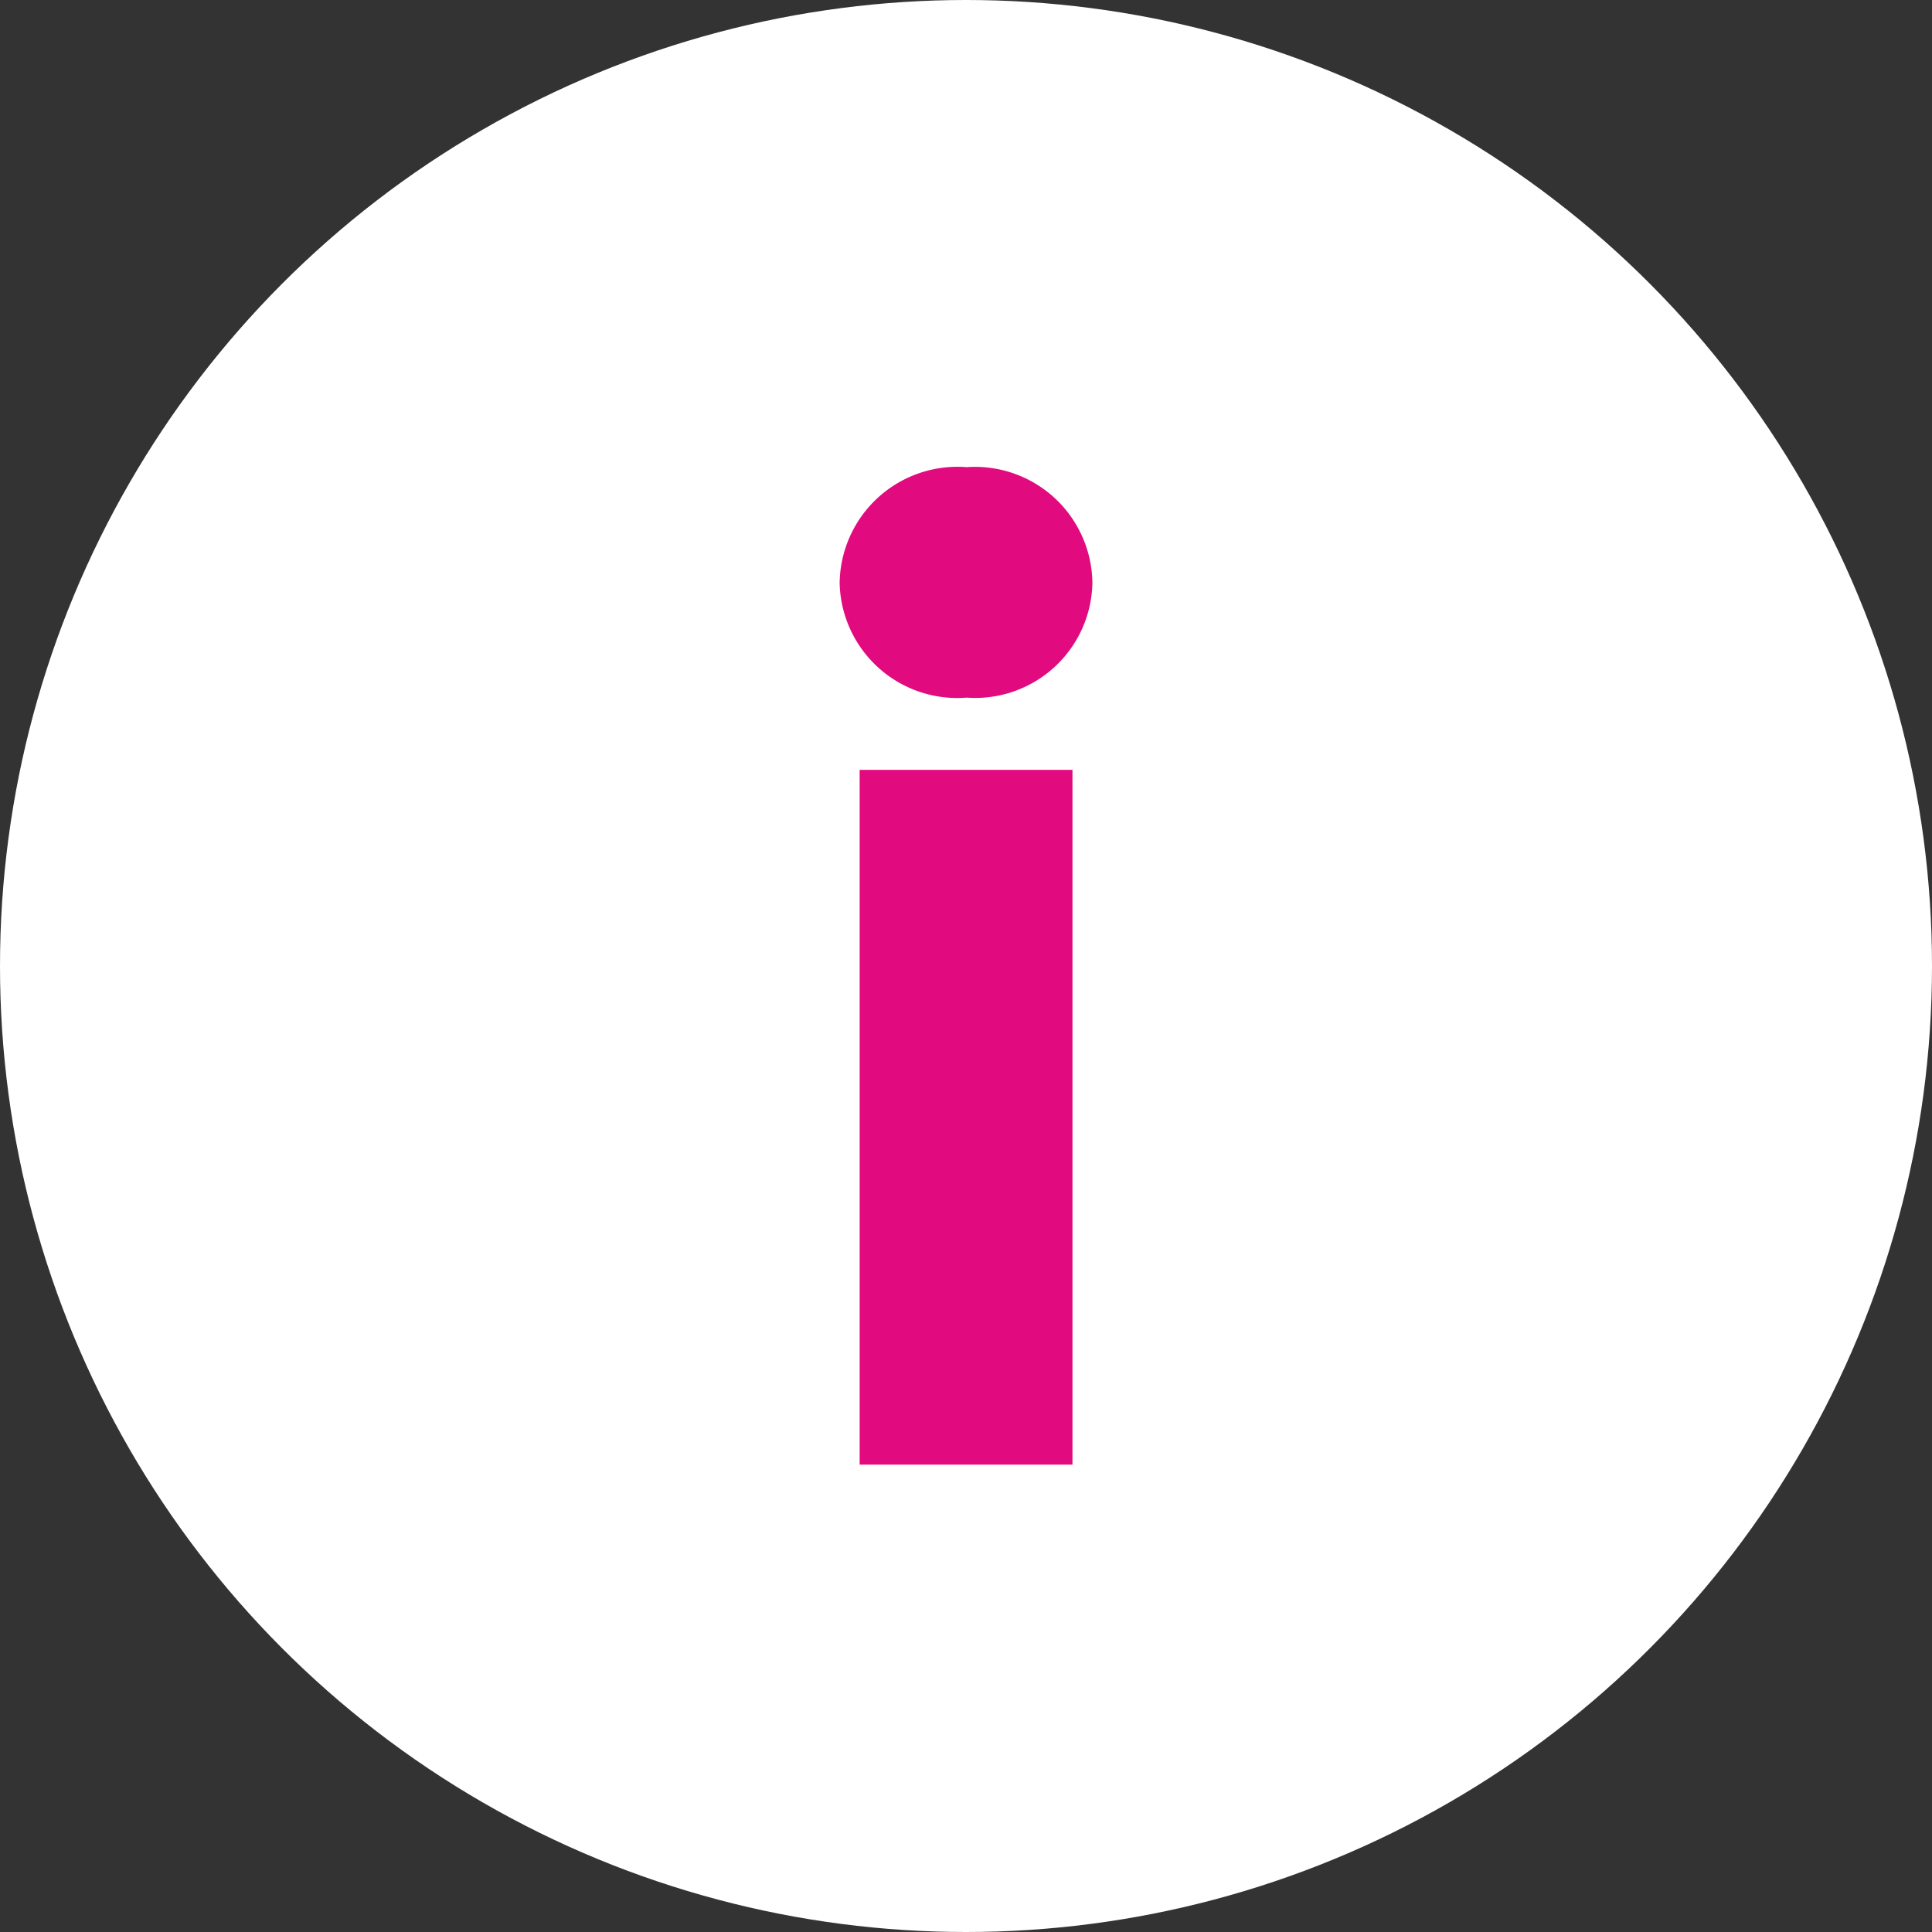
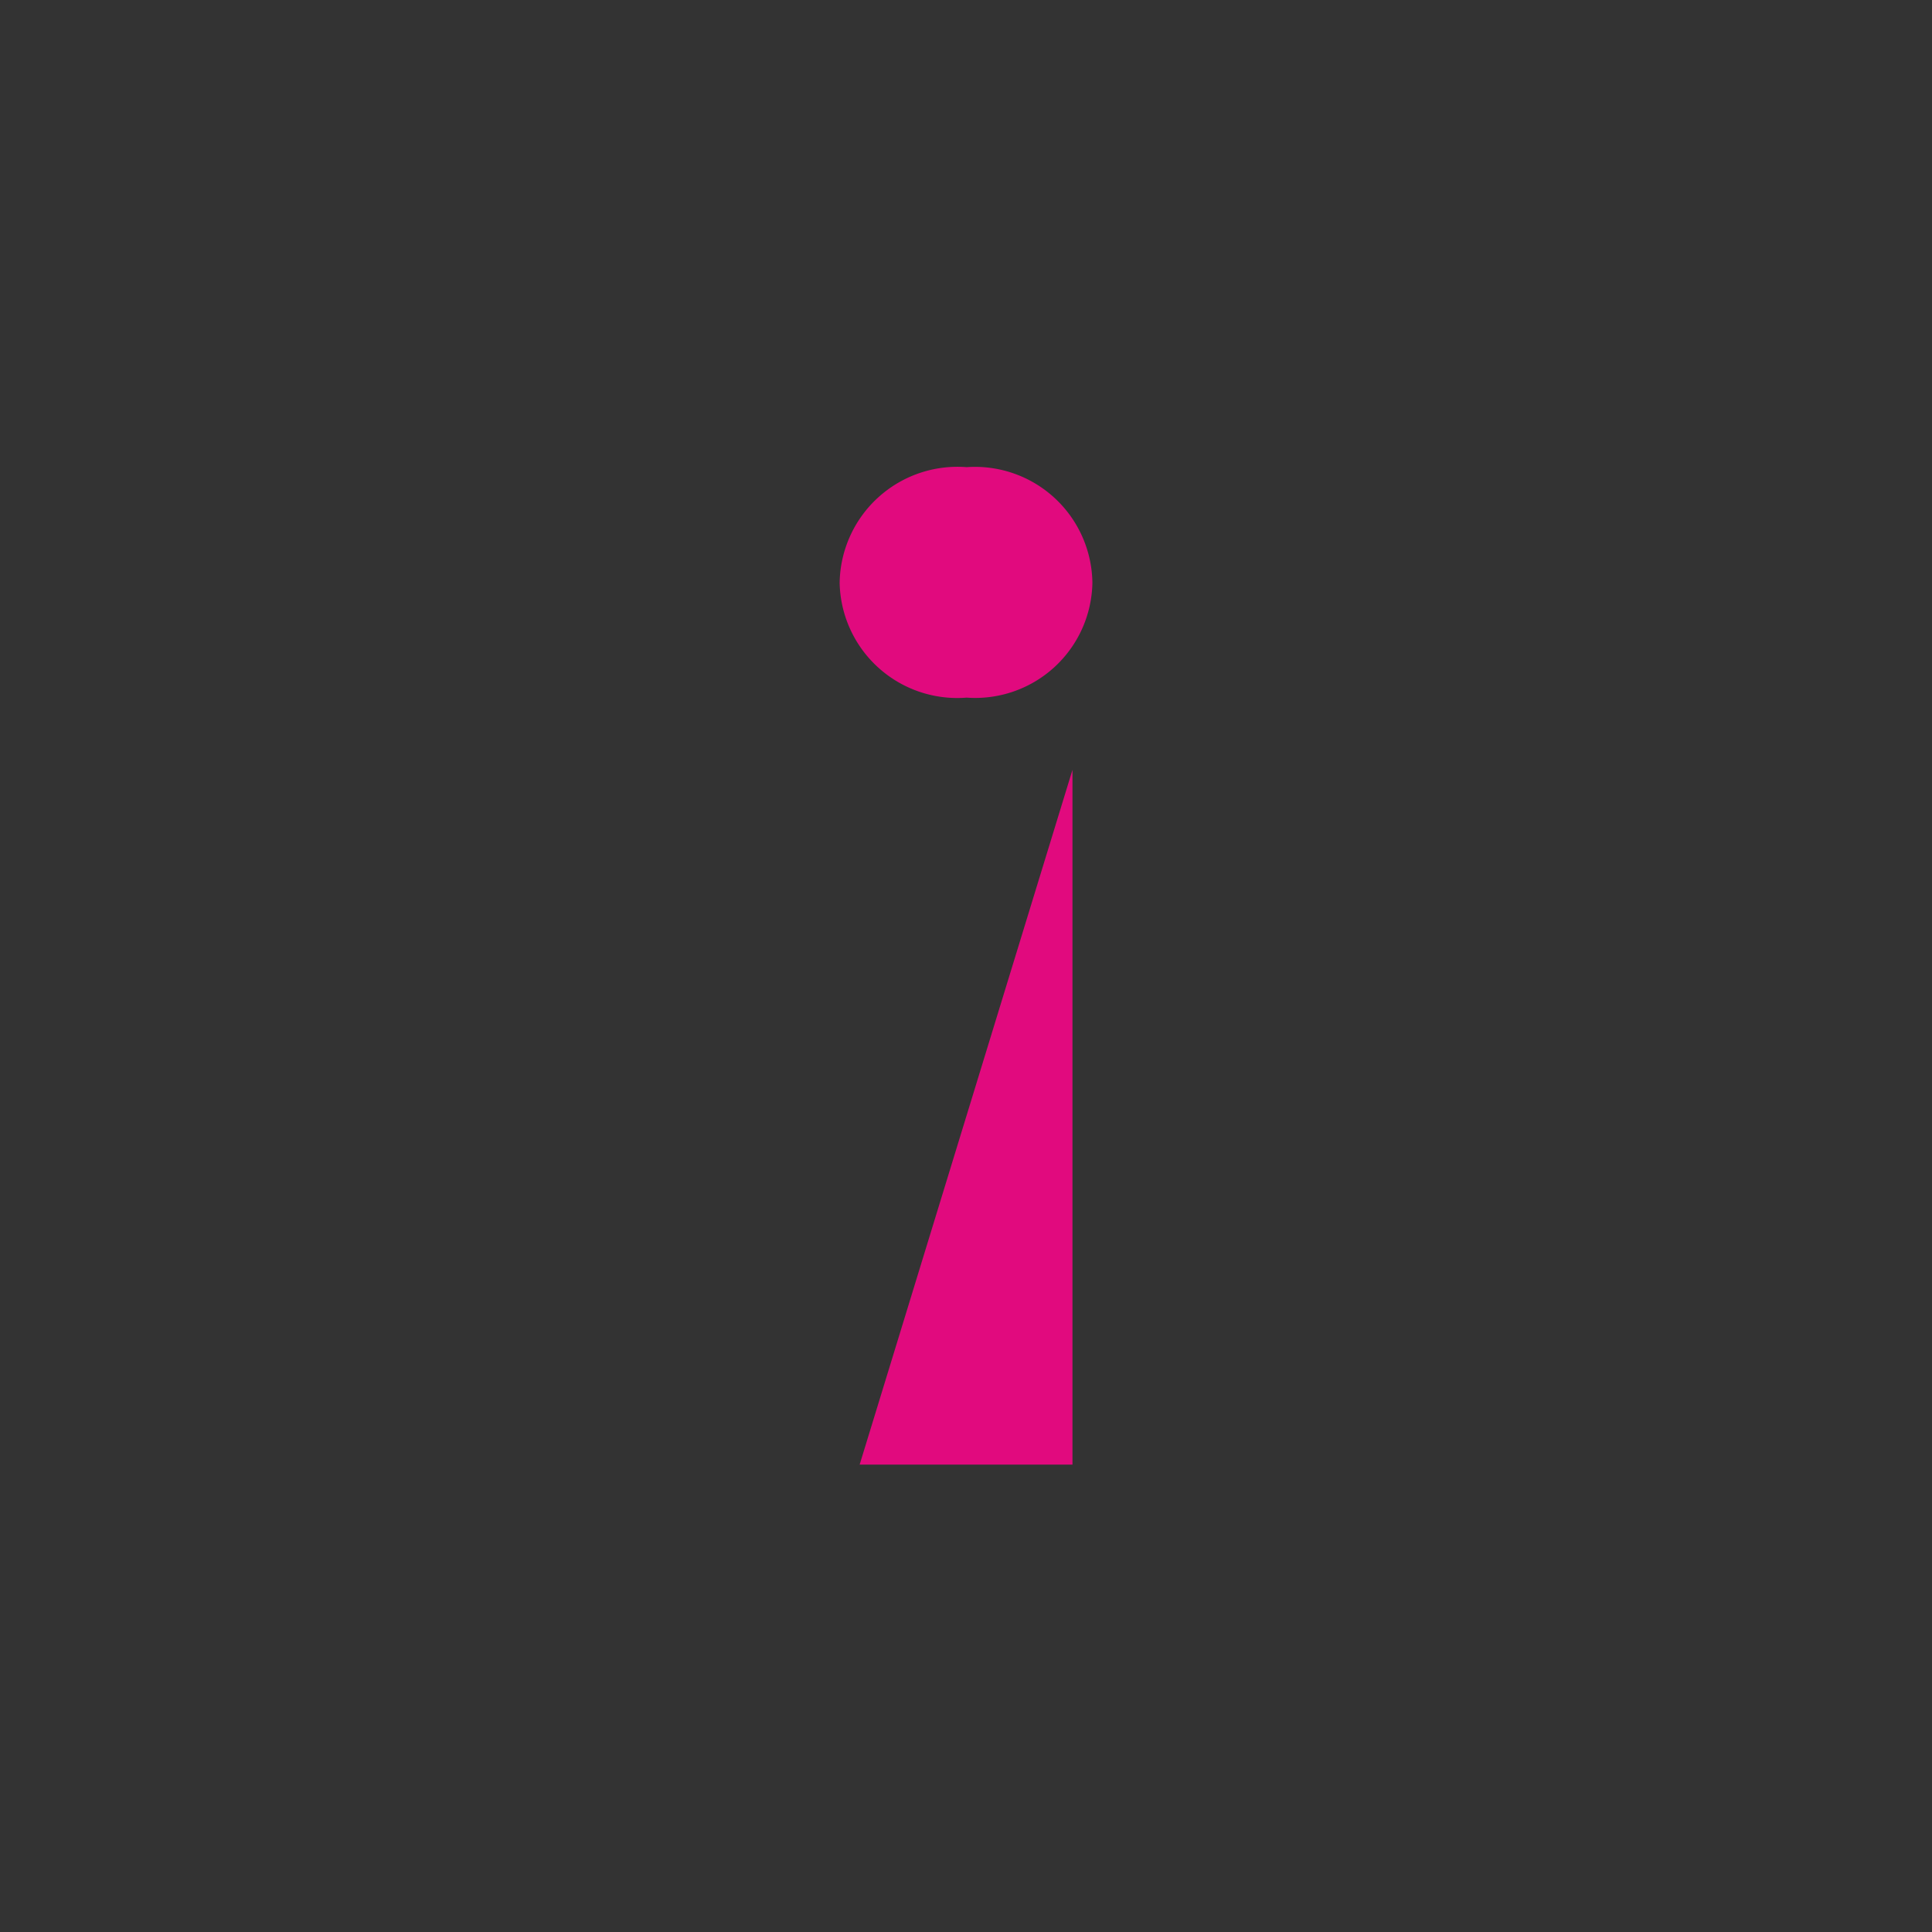
<svg xmlns="http://www.w3.org/2000/svg" width="45" height="45" viewBox="0 0 45 45">
  <rect x="0" y="0" width="45" height="45" fill="#333333" stroke="none" />
  <g id="Group_37421" data-name="Group 37421" transform="translate(-227 -1844)">
-     <circle id="Ellipse_326" data-name="Ellipse 326" cx="22.5" cy="22.5" r="22.5" transform="translate(227 1844)" fill="#fff" />
-     <path id="Path_29457" data-name="Path 29457" d="M1.8,0H6.757V-16.182H1.8ZM4.292-17.864a2.73,2.73,0,0,0,2.929-2.668,2.735,2.735,0,0,0-2.929-2.7,2.744,2.744,0,0,0-2.958,2.7A2.739,2.739,0,0,0,4.292-17.864Z" transform="translate(245.223 1878.113)" fill="#e10a7e" />
+     <path id="Path_29457" data-name="Path 29457" d="M1.8,0H6.757V-16.182ZM4.292-17.864a2.73,2.73,0,0,0,2.929-2.668,2.735,2.735,0,0,0-2.929-2.7,2.744,2.744,0,0,0-2.958,2.7A2.739,2.739,0,0,0,4.292-17.864Z" transform="translate(245.223 1878.113)" fill="#e10a7e" />
  </g>
</svg>